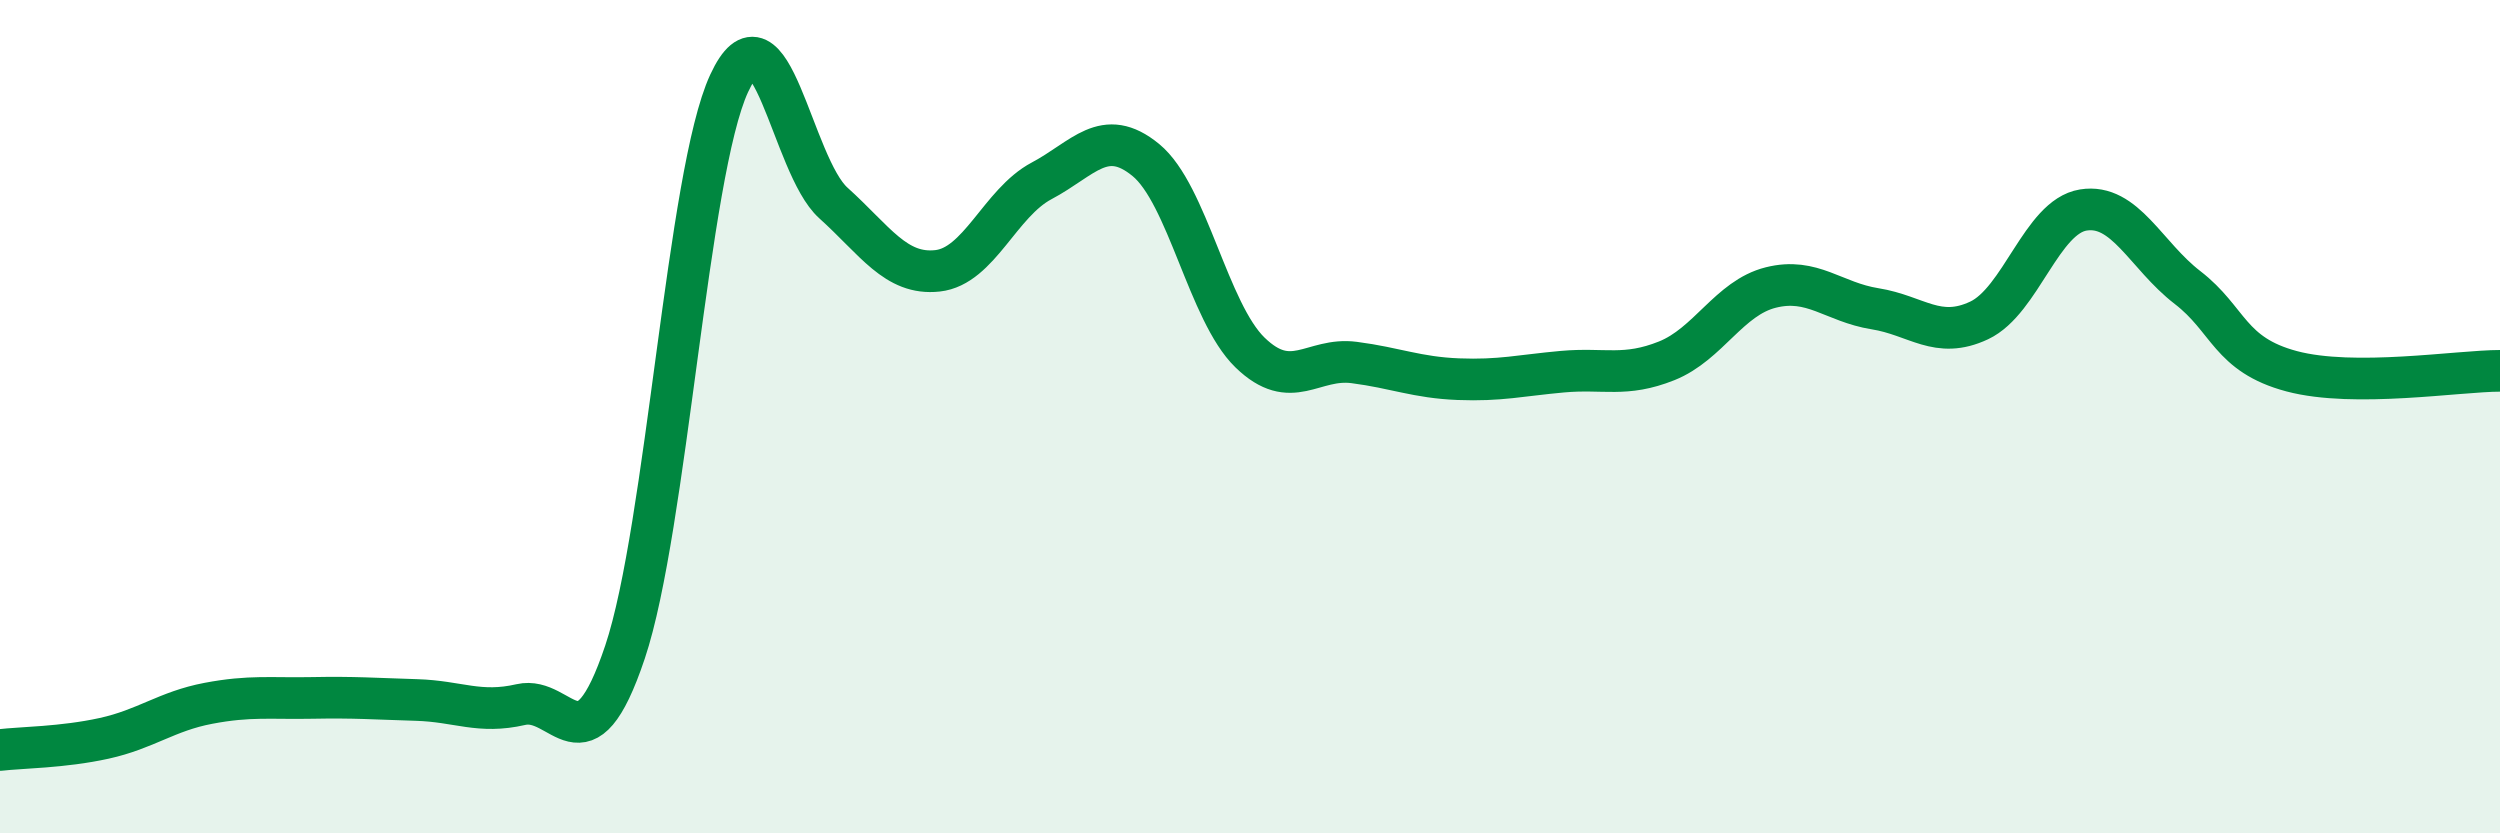
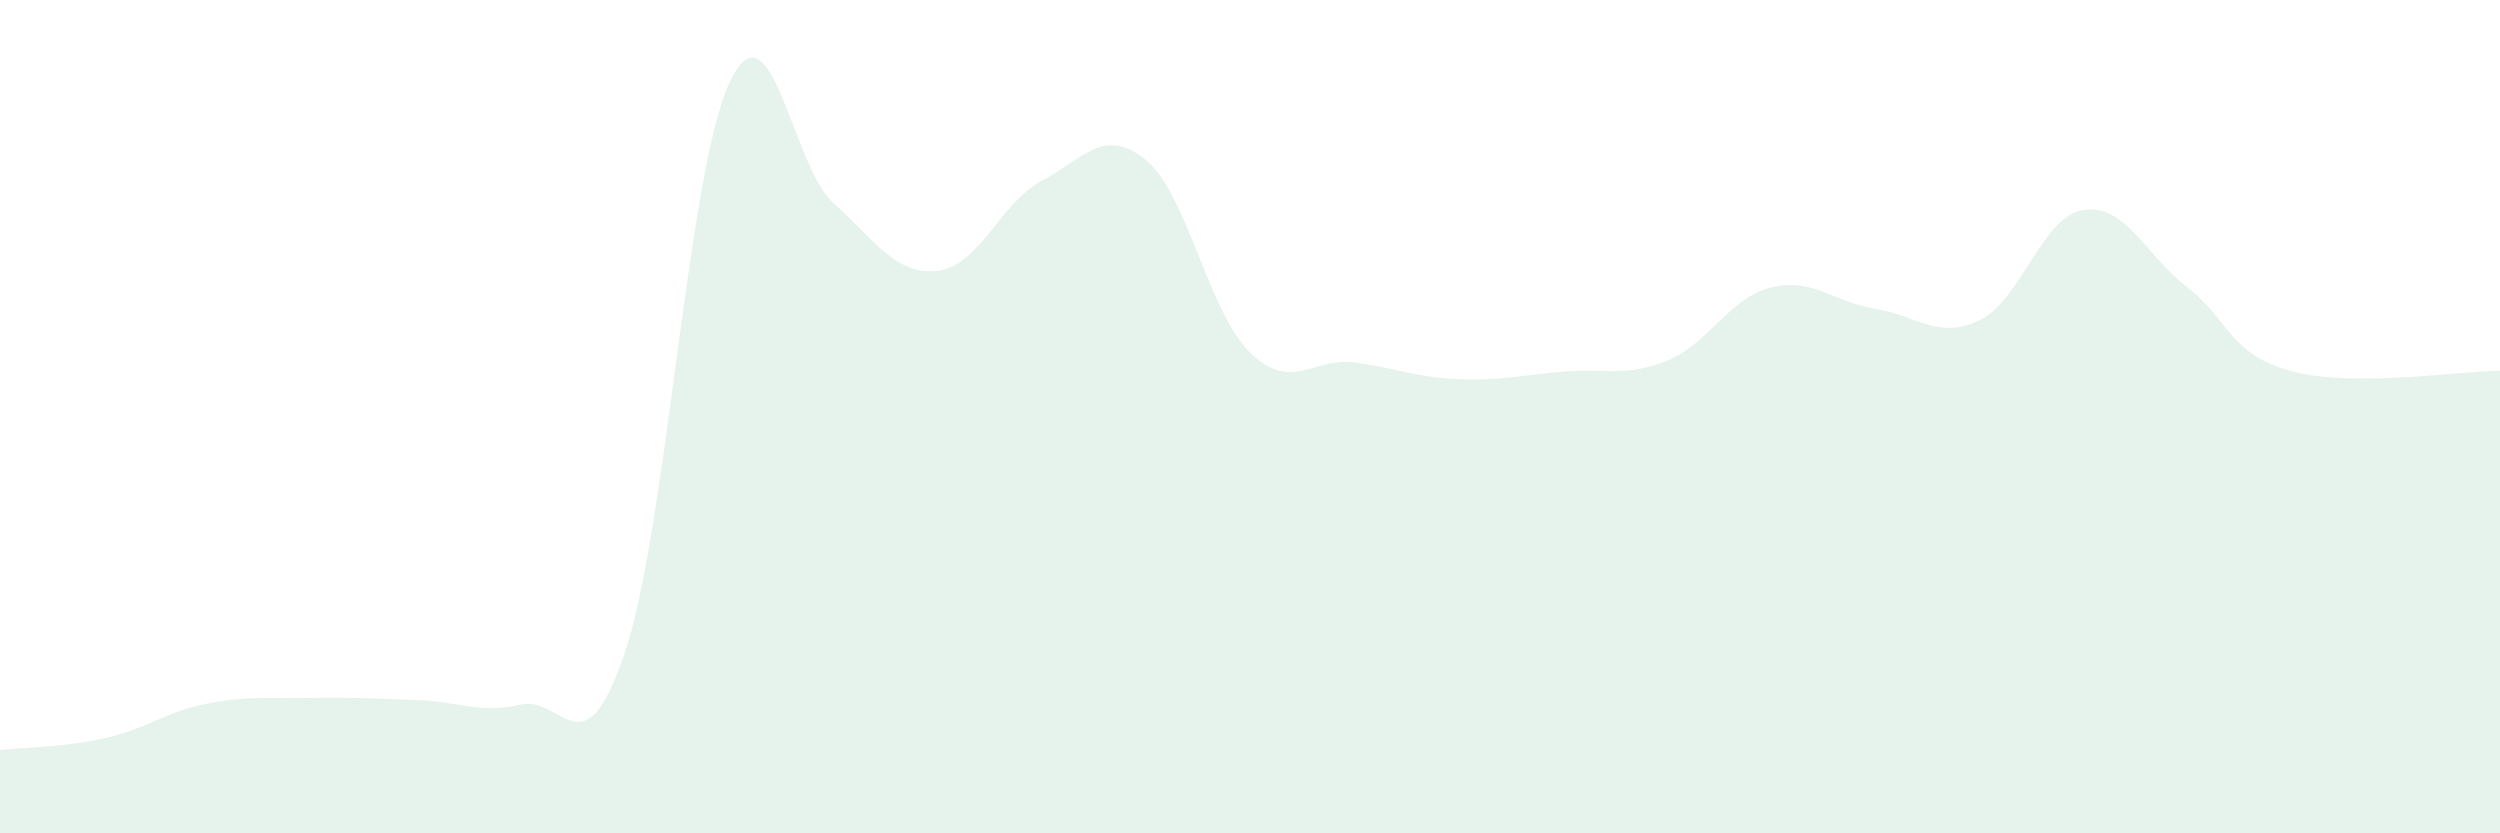
<svg xmlns="http://www.w3.org/2000/svg" width="60" height="20" viewBox="0 0 60 20">
  <path d="M 0,18 C 0.5,17.94 1.5,17.94 2.5,17.72 C 3.5,17.5 4,17.07 5,16.88 C 6,16.69 6.5,16.77 7.5,16.75 C 8.5,16.73 9,16.77 10,16.8 C 11,16.83 11.5,17.14 12.5,16.91 C 13.5,16.68 14,18.63 15,15.65 C 16,12.67 16.5,4.16 17.5,2 C 18.5,-0.16 19,3.97 20,4.87 C 21,5.77 21.5,6.61 22.5,6.5 C 23.5,6.39 24,4.87 25,4.34 C 26,3.81 26.5,3.02 27.5,3.84 C 28.5,4.66 29,7.49 30,8.46 C 31,9.43 31.5,8.57 32.5,8.7 C 33.5,8.83 34,9.06 35,9.1 C 36,9.14 36.5,9.01 37.5,8.92 C 38.5,8.83 39,9.06 40,8.66 C 41,8.26 41.5,7.15 42.5,6.9 C 43.5,6.65 44,7.25 45,7.41 C 46,7.57 46.5,8.16 47.5,7.69 C 48.5,7.22 49,5.2 50,5.04 C 51,4.88 51.5,6.13 52.5,6.9 C 53.5,7.67 53.5,8.51 55,8.91 C 56.5,9.31 59,8.9 60,8.9L60 20L0 20Z" fill="#008740" opacity="0.1" stroke-linecap="round" stroke-linejoin="round" />
-   <path d="M 0,18 C 0.5,17.94 1.5,17.94 2.5,17.72 C 3.5,17.5 4,17.07 5,16.88 C 6,16.69 6.5,16.77 7.5,16.75 C 8.5,16.73 9,16.77 10,16.8 C 11,16.83 11.5,17.14 12.5,16.91 C 13.5,16.68 14,18.63 15,15.65 C 16,12.67 16.5,4.16 17.5,2 C 18.5,-0.16 19,3.97 20,4.87 C 21,5.77 21.5,6.61 22.5,6.5 C 23.5,6.39 24,4.87 25,4.34 C 26,3.81 26.5,3.02 27.5,3.84 C 28.5,4.66 29,7.49 30,8.46 C 31,9.43 31.5,8.57 32.5,8.7 C 33.5,8.83 34,9.06 35,9.1 C 36,9.14 36.5,9.01 37.5,8.92 C 38.5,8.83 39,9.06 40,8.66 C 41,8.26 41.5,7.15 42.5,6.9 C 43.5,6.65 44,7.25 45,7.41 C 46,7.57 46.5,8.16 47.5,7.69 C 48.5,7.22 49,5.2 50,5.04 C 51,4.88 51.5,6.13 52.5,6.9 C 53.5,7.67 53.5,8.51 55,8.91 C 56.5,9.31 59,8.9 60,8.9" stroke="#008740" stroke-width="1" fill="none" stroke-linecap="round" stroke-linejoin="round" />
</svg>